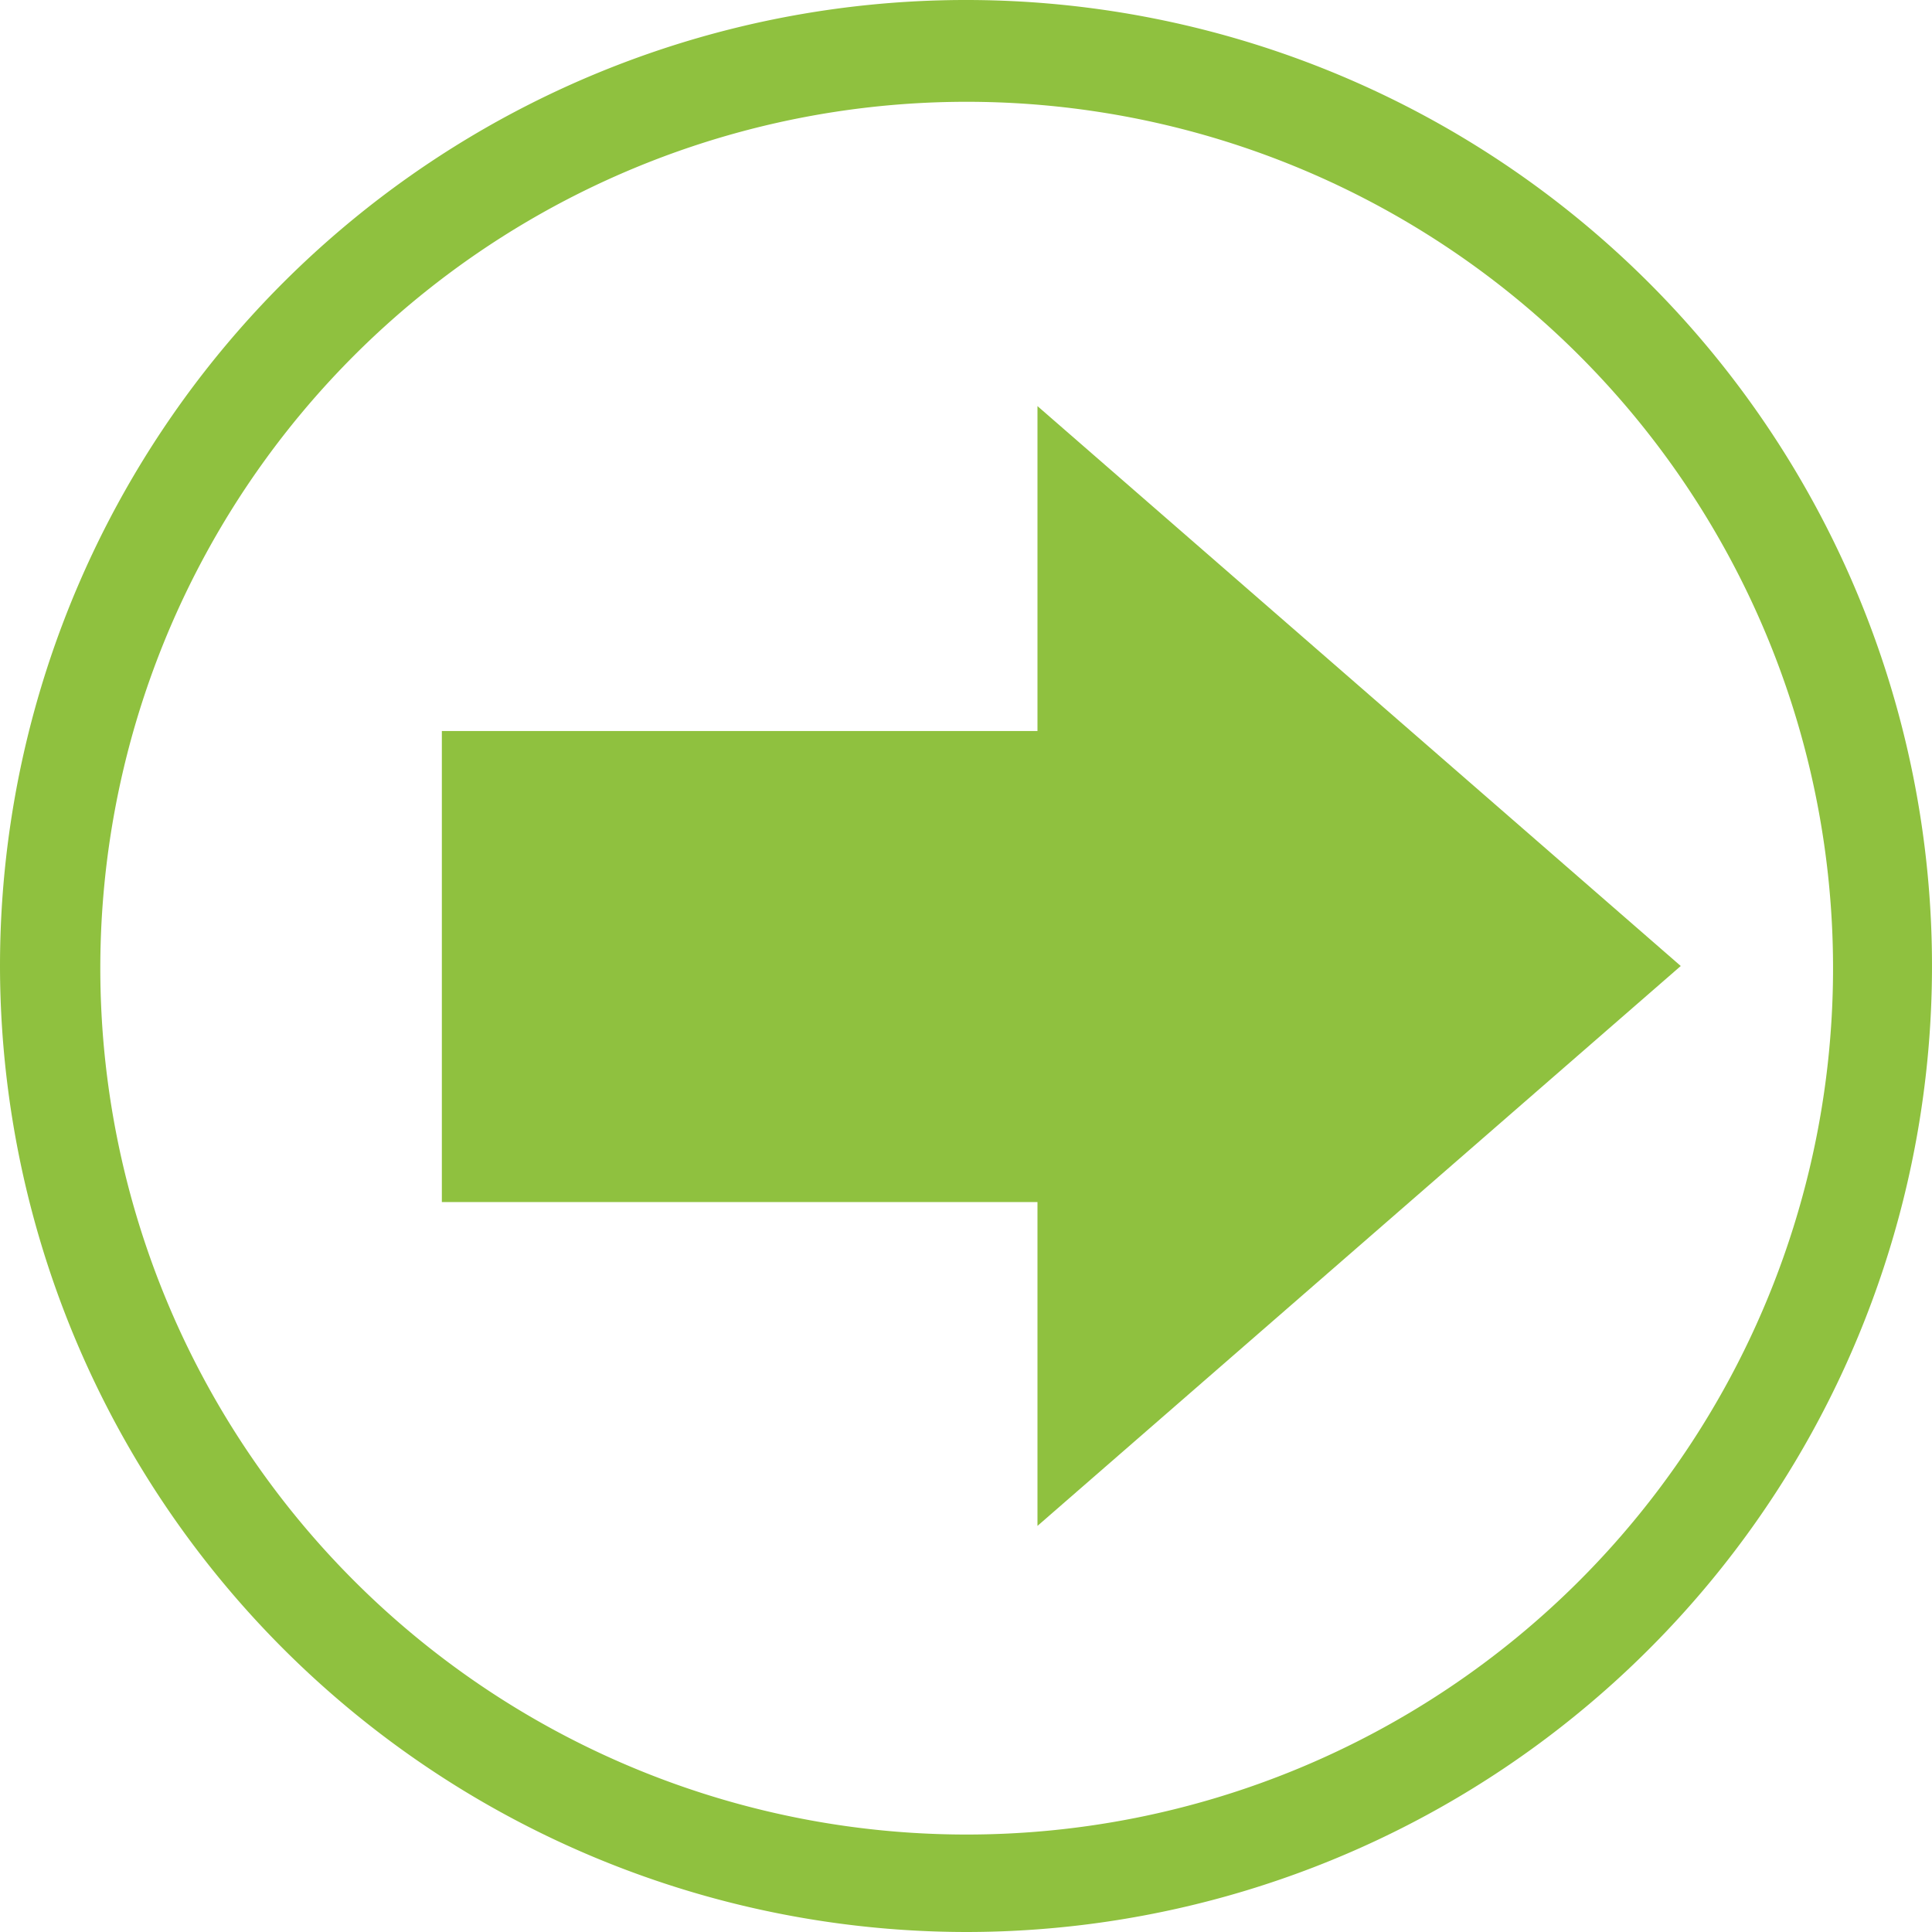
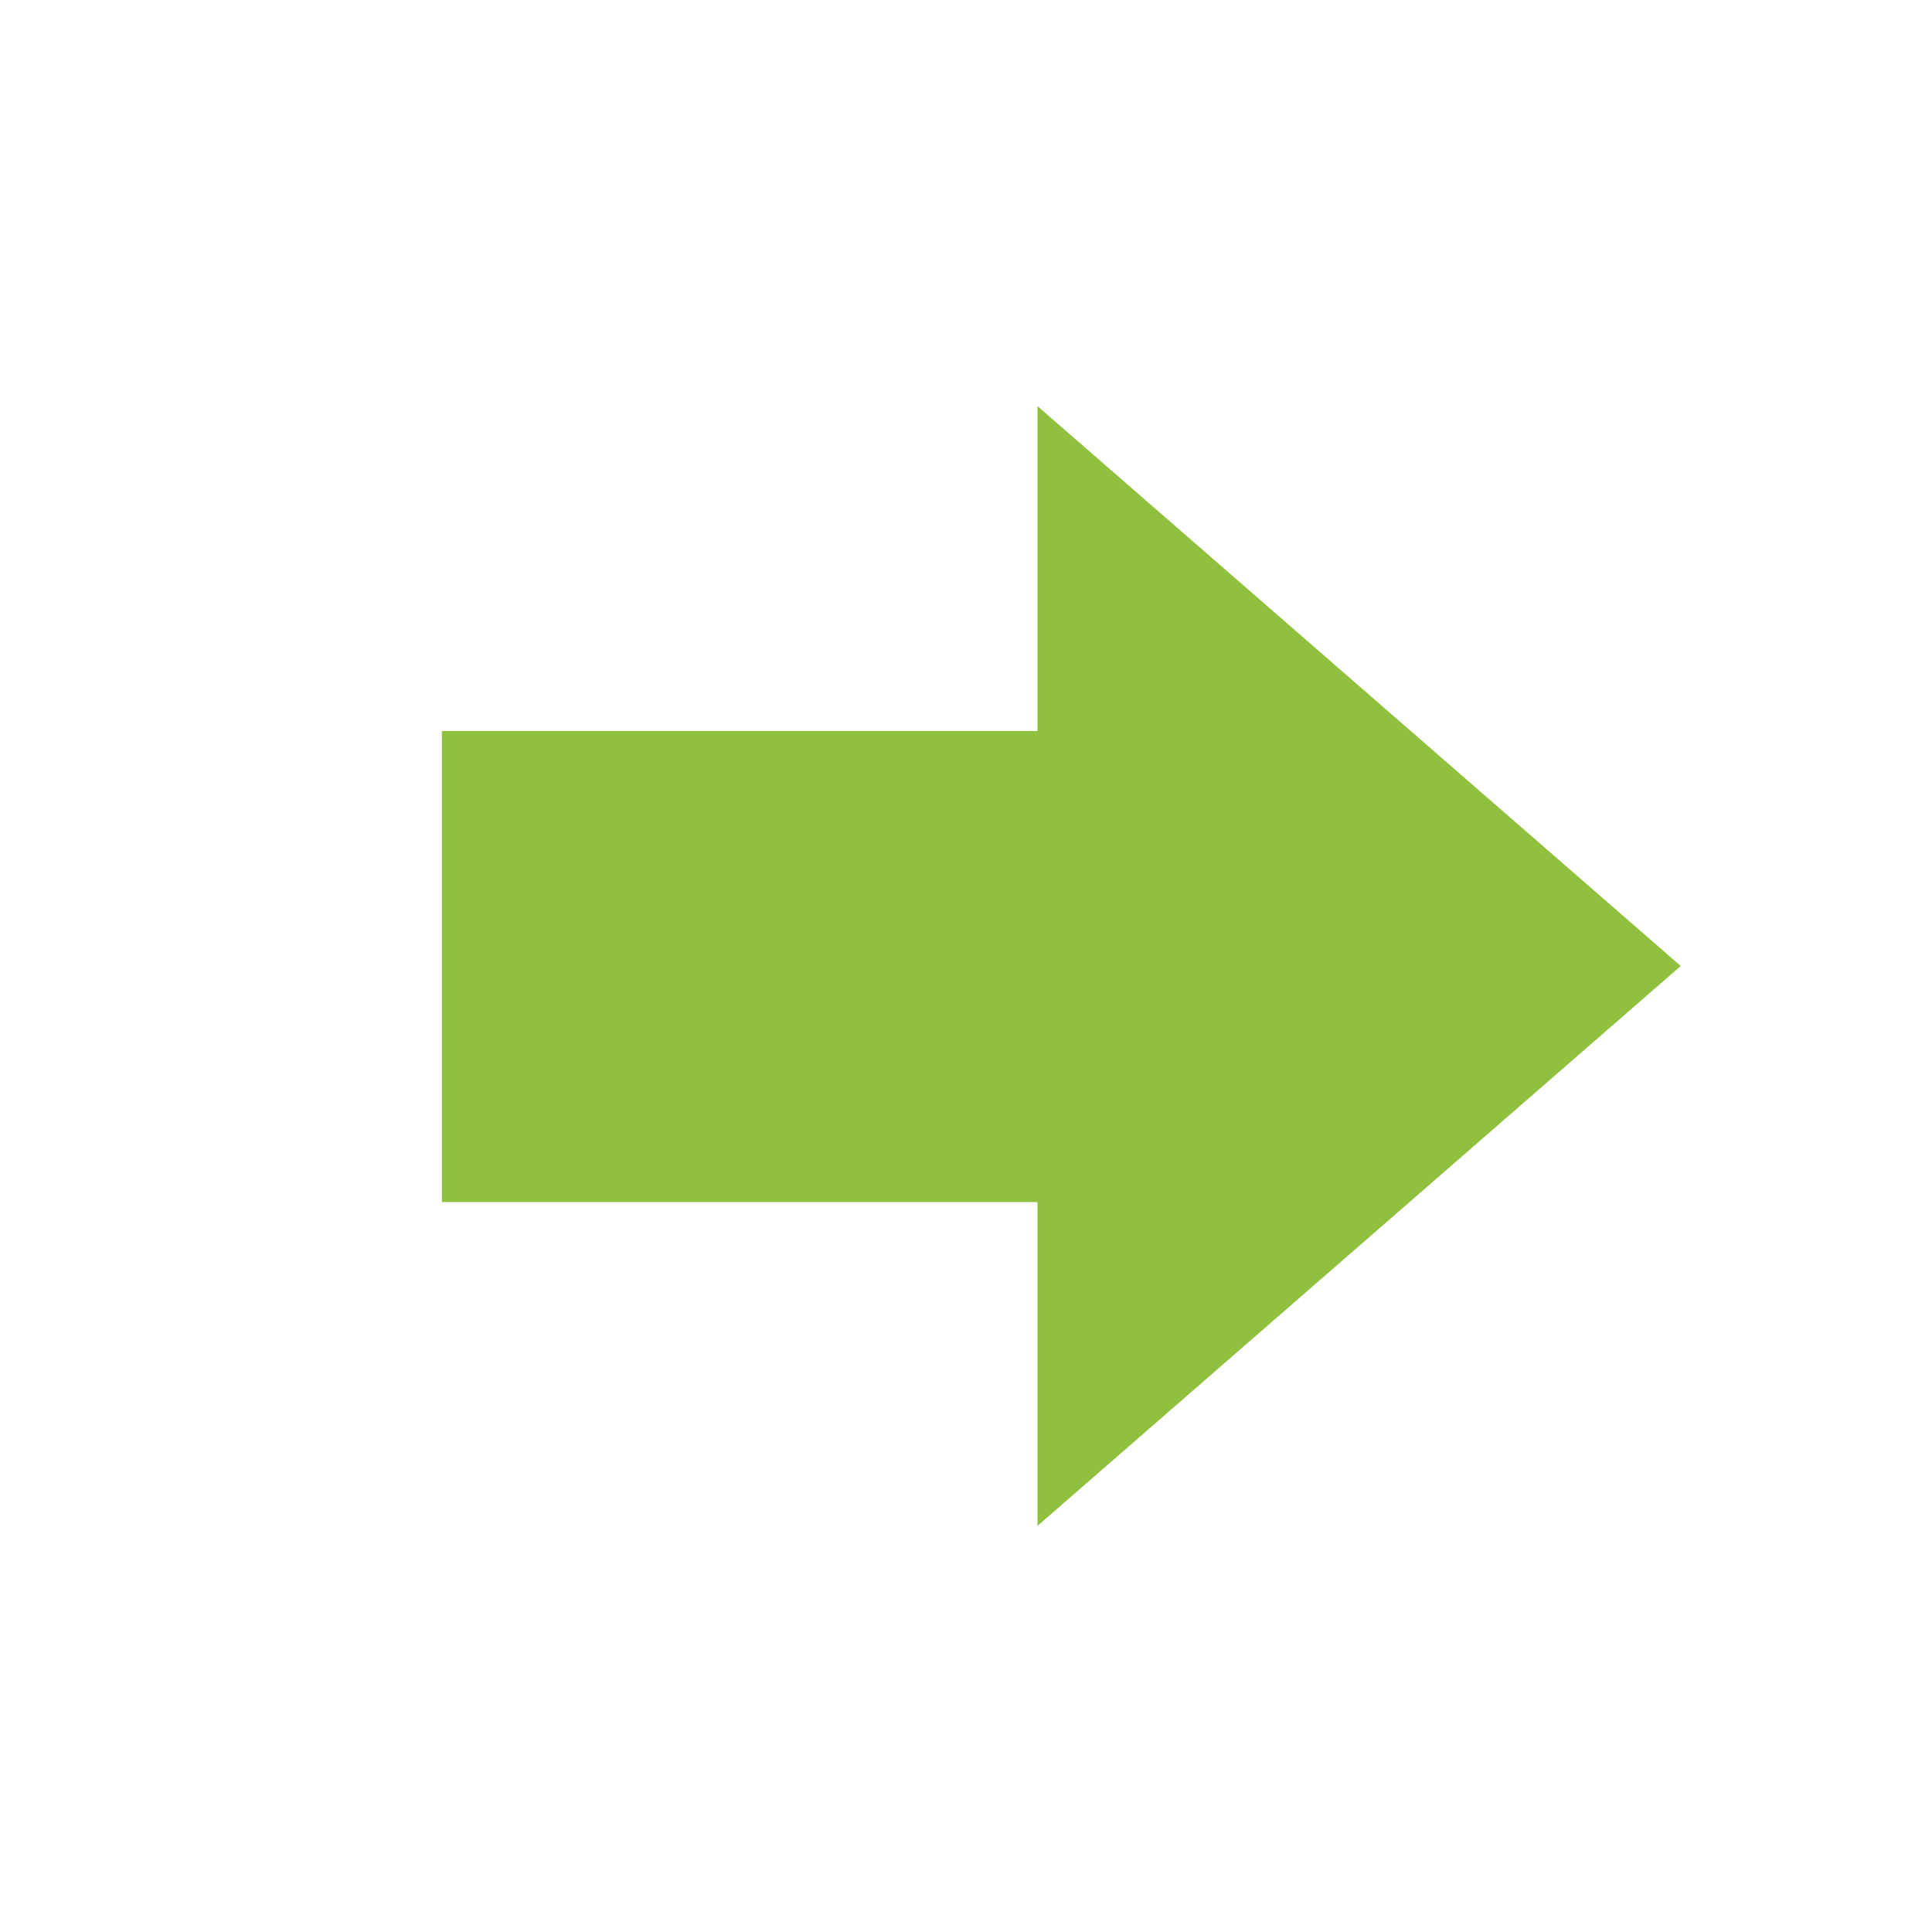
<svg xmlns="http://www.w3.org/2000/svg" viewBox="0 0 17.84 17.84">
  <title>Asset 2</title>
  <g id="Layer_2" data-name="Layer 2">
    <g id="Layer_1-2" data-name="Layer 1">
-       <path d="M8.92,17.39v.45A8.92,8.92,0,1,0,0,8.92a8.93,8.93,0,0,0,8.92,8.92v-.9a8,8,0,1,1,5.67-2.35,8,8,0,0,1-5.67,2.35Z" style="fill:#8fc13f" />
      <polygon points="9.58 3.75 9.58 6.75 4.08 6.75 4.08 11.1 9.58 11.1 9.58 14.09 15.52 8.92 9.58 3.75" style="fill:#8fc13f" />
    </g>
  </g>
</svg>